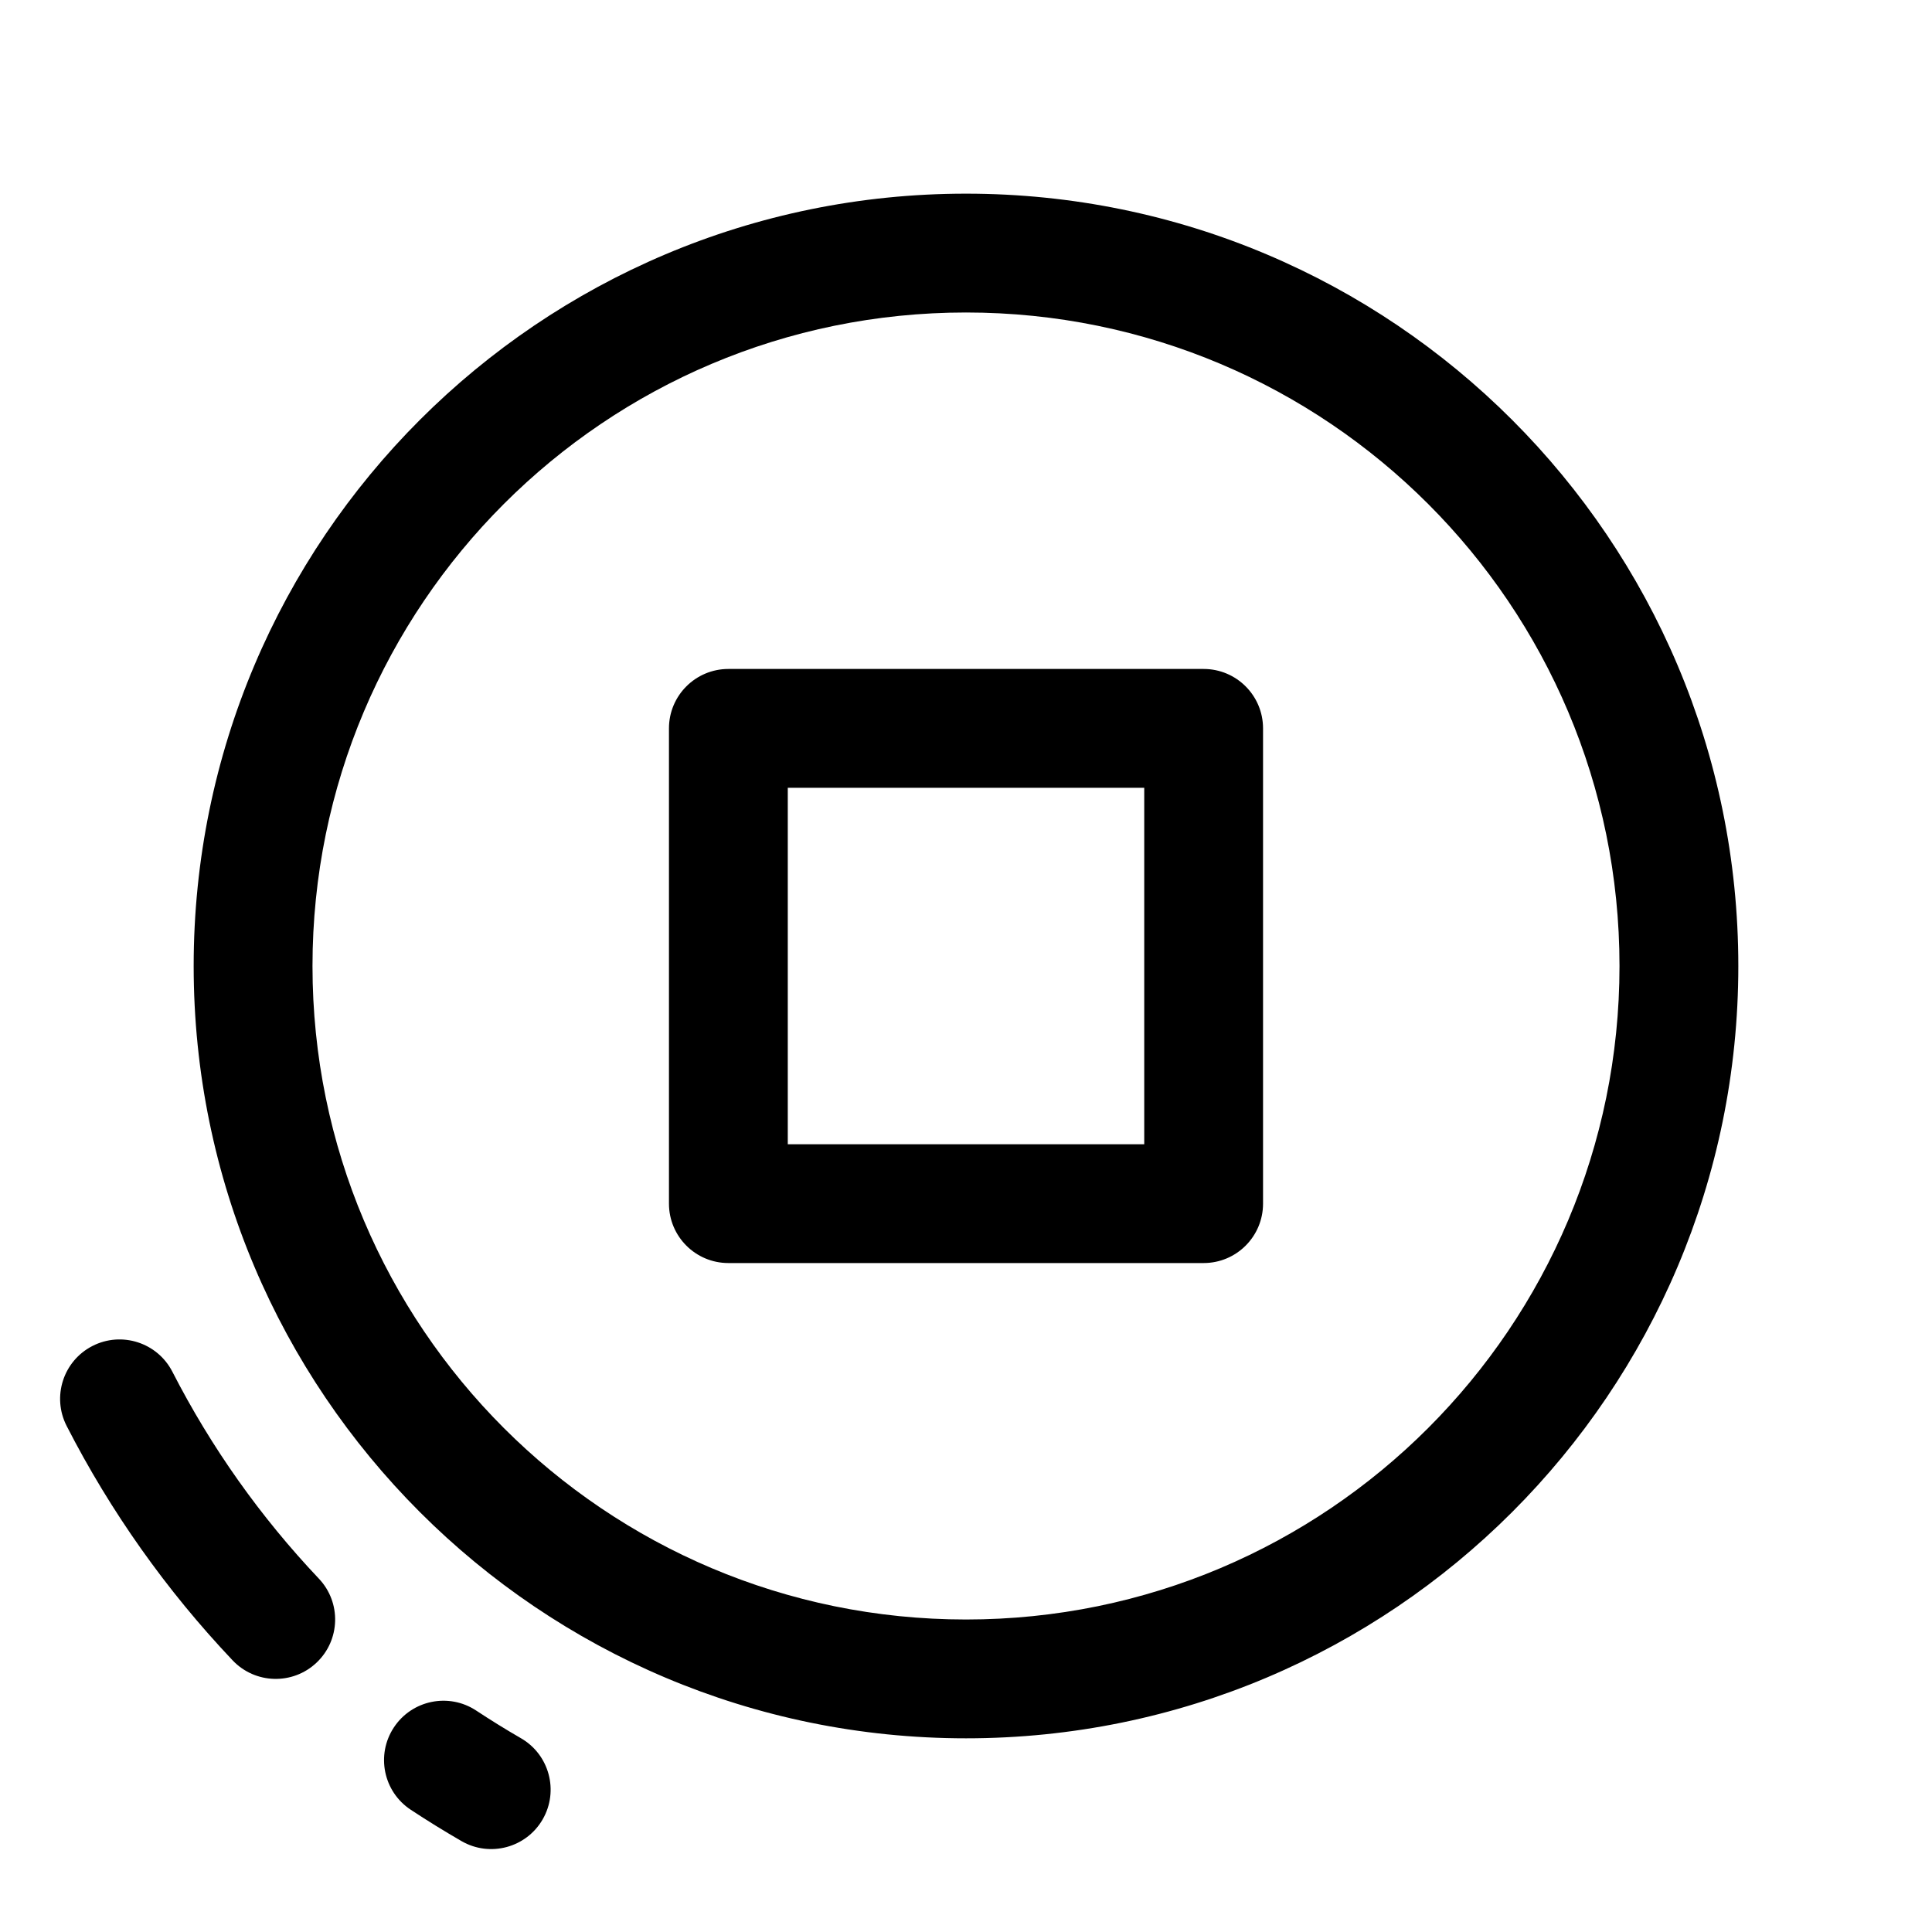
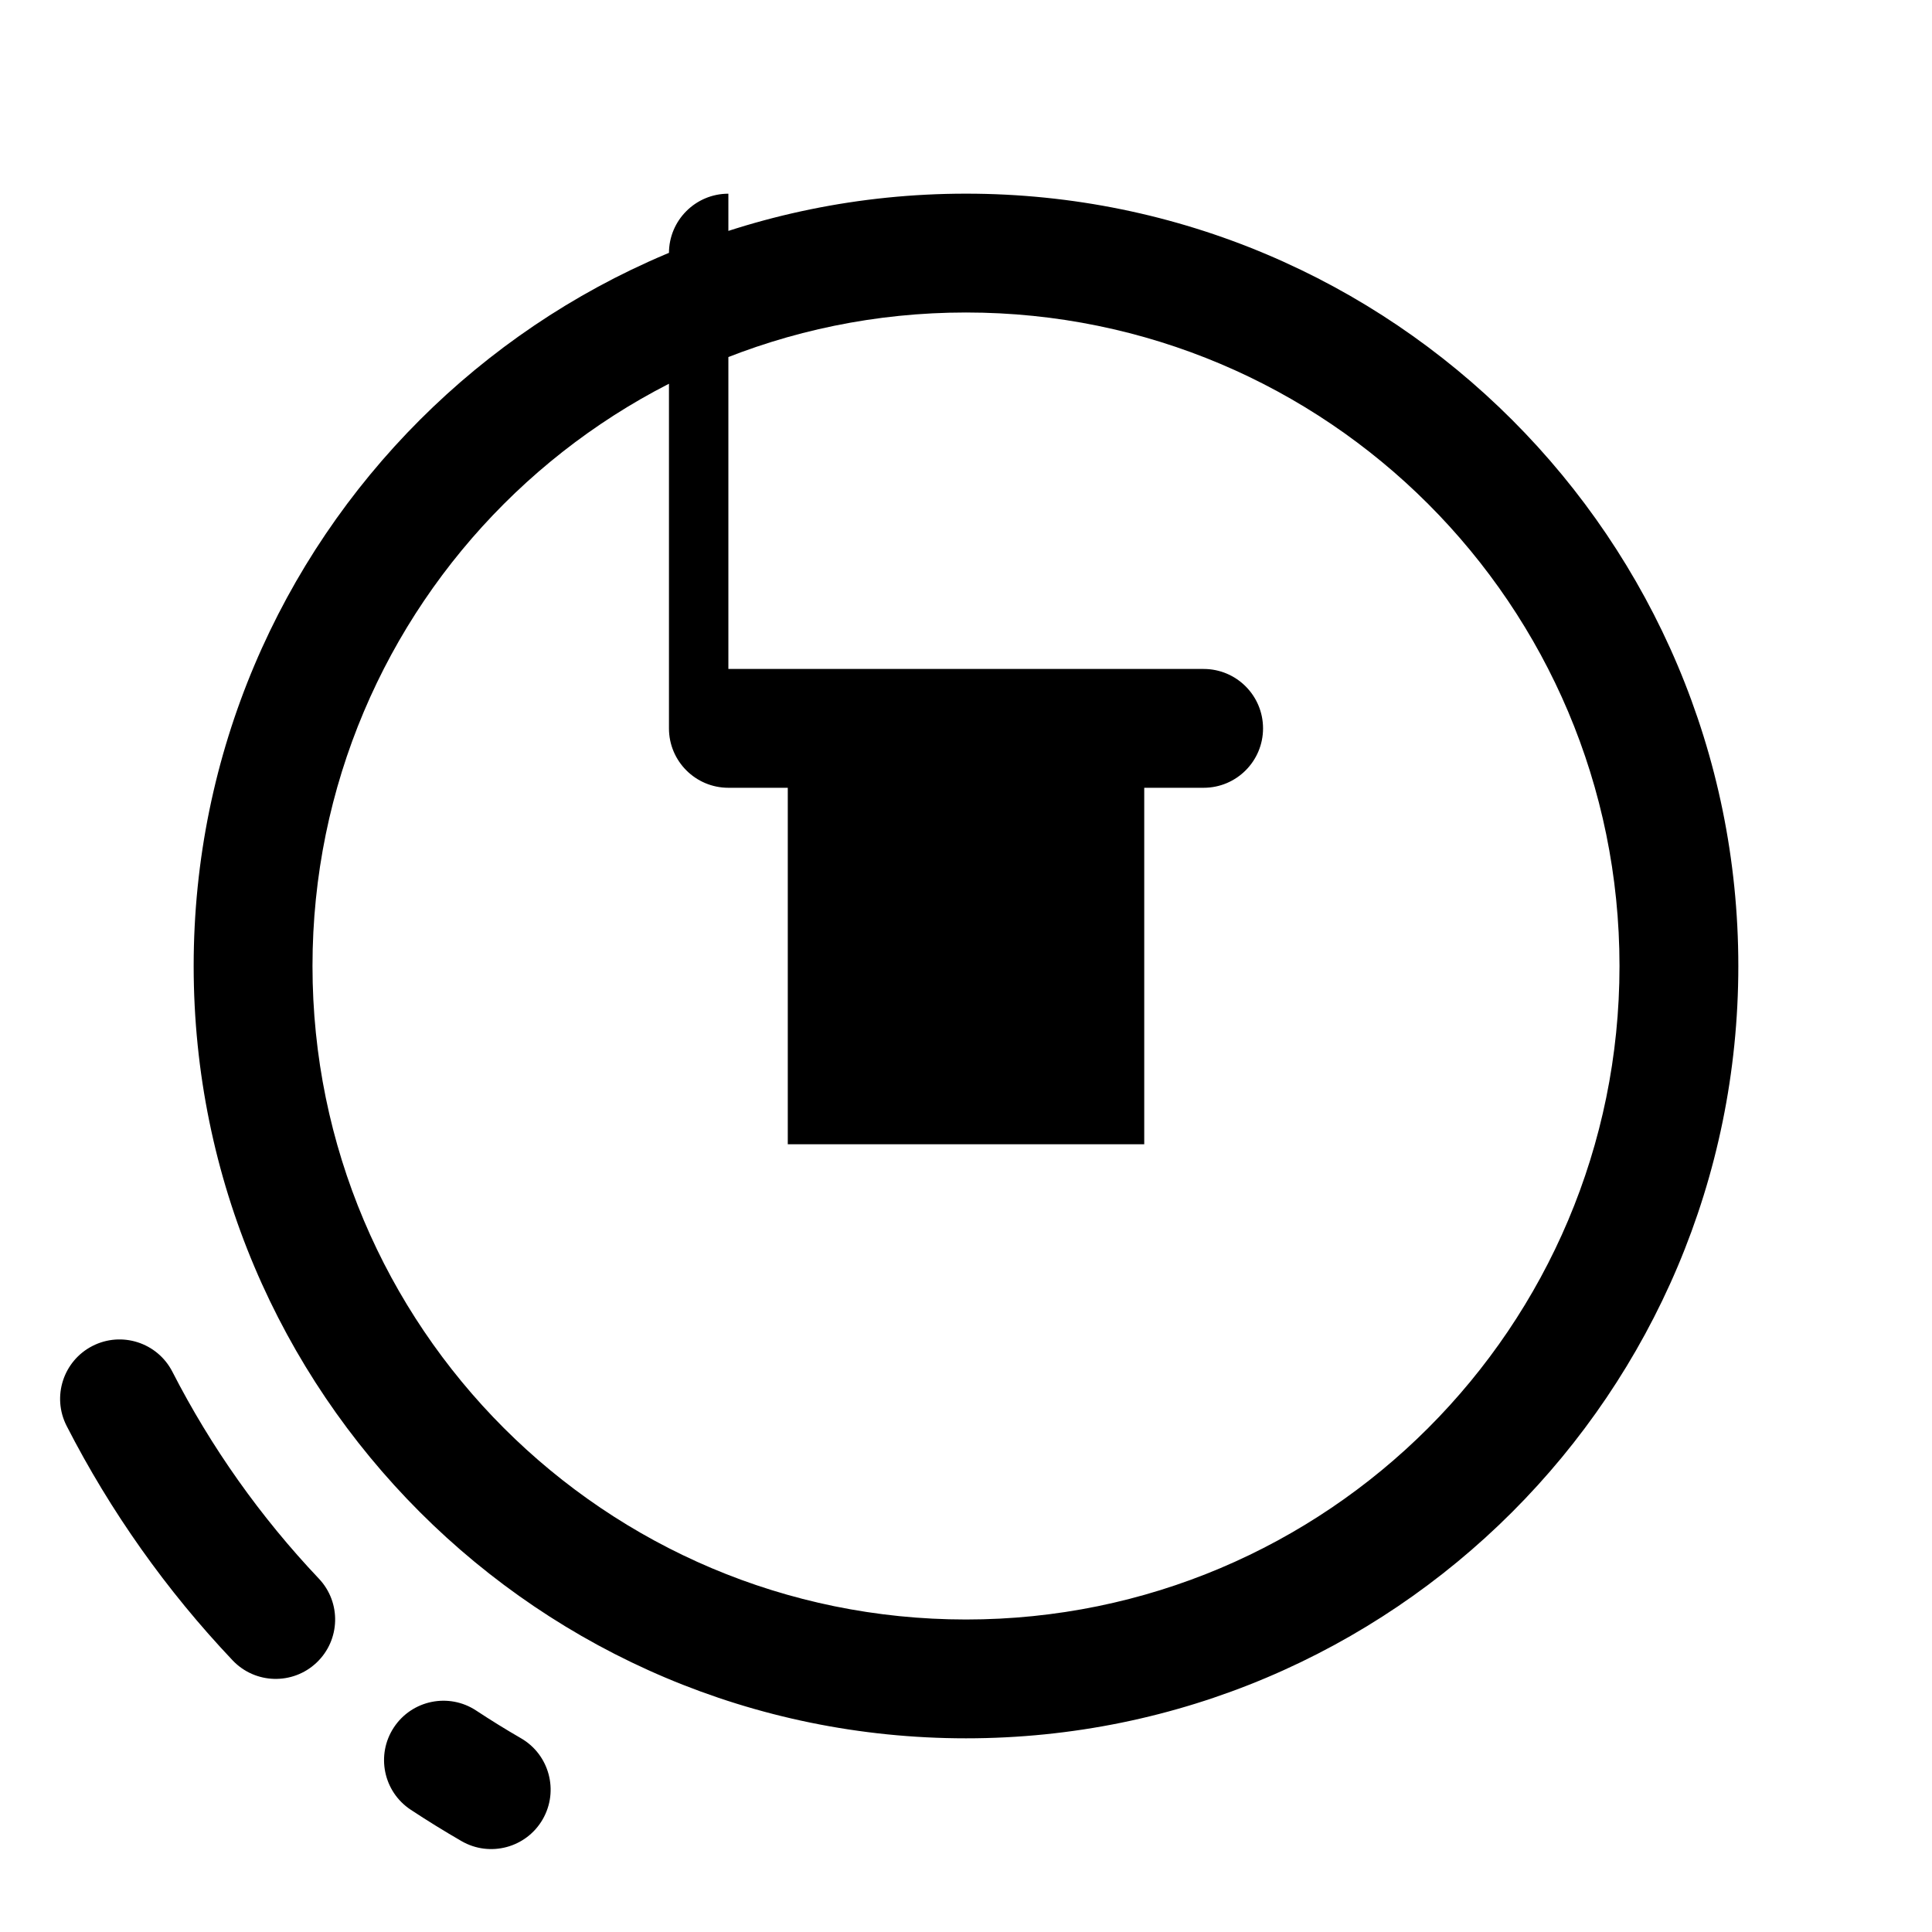
<svg xmlns="http://www.w3.org/2000/svg" fill="#000000" width="800px" height="800px" version="1.1" viewBox="144 144 512 512">
-   <path d="m352.77 352.77v94.465h94.465v-94.465zm-15.742-31.488h125.95c8.691 0 15.742 7.051 15.742 15.746v125.95c0 8.691-7.051 15.742-15.742 15.742h-125.95c-8.695 0-15.746-7.051-15.746-15.742v-125.95c0-8.695 7.051-15.746 15.746-15.746zm62.977 283.39c-113.04 0-204.68-91.637-204.68-204.67 0-113.04 91.637-204.68 204.68-204.68 113.04 0 204.67 91.637 204.67 204.68 0 113.04-91.637 204.67-204.67 204.67zm0-31.488c95.645 0 173.18-77.539 173.18-173.18 0-95.648-77.539-173.19-173.18-173.19-95.648 0-173.19 77.539-173.19 173.19 0 95.645 77.539 173.18 173.19 173.18zm-238.34-51.293c-3.965-7.738-0.906-17.227 6.832-21.191 7.738-3.965 17.227-0.906 21.191 6.832 10.258 20.02 23.344 38.484 38.816 54.824 5.981 6.312 5.707 16.277-0.605 22.254-6.312 5.981-16.277 5.711-22.258-0.605-17.527-18.504-32.352-39.422-43.977-62.113zm91.188 101.71c-7.258-4.785-9.262-14.551-4.477-21.809 4.789-7.262 14.551-9.266 21.812-4.481 3.883 2.562 7.84 5.008 11.867 7.336 7.531 4.348 10.105 13.977 5.758 21.508-4.352 7.527-13.98 10.105-21.508 5.758-4.566-2.641-9.051-5.41-13.453-8.312z" />
+   <path d="m352.77 352.77v94.465h94.465v-94.465zm-15.742-31.488h125.95c8.691 0 15.742 7.051 15.742 15.746c0 8.691-7.051 15.742-15.742 15.742h-125.95c-8.695 0-15.746-7.051-15.746-15.742v-125.95c0-8.695 7.051-15.746 15.746-15.746zm62.977 283.39c-113.04 0-204.68-91.637-204.68-204.67 0-113.04 91.637-204.68 204.68-204.68 113.04 0 204.67 91.637 204.67 204.68 0 113.04-91.637 204.67-204.67 204.67zm0-31.488c95.645 0 173.18-77.539 173.18-173.18 0-95.648-77.539-173.19-173.18-173.19-95.648 0-173.19 77.539-173.19 173.19 0 95.645 77.539 173.18 173.19 173.18zm-238.34-51.293c-3.965-7.738-0.906-17.227 6.832-21.191 7.738-3.965 17.227-0.906 21.191 6.832 10.258 20.02 23.344 38.484 38.816 54.824 5.981 6.312 5.707 16.277-0.605 22.254-6.312 5.981-16.277 5.711-22.258-0.605-17.527-18.504-32.352-39.422-43.977-62.113zm91.188 101.71c-7.258-4.785-9.262-14.551-4.477-21.809 4.789-7.262 14.551-9.266 21.812-4.481 3.883 2.562 7.84 5.008 11.867 7.336 7.531 4.348 10.105 13.977 5.758 21.508-4.352 7.527-13.98 10.105-21.508 5.758-4.566-2.641-9.051-5.41-13.453-8.312z" />
</svg>